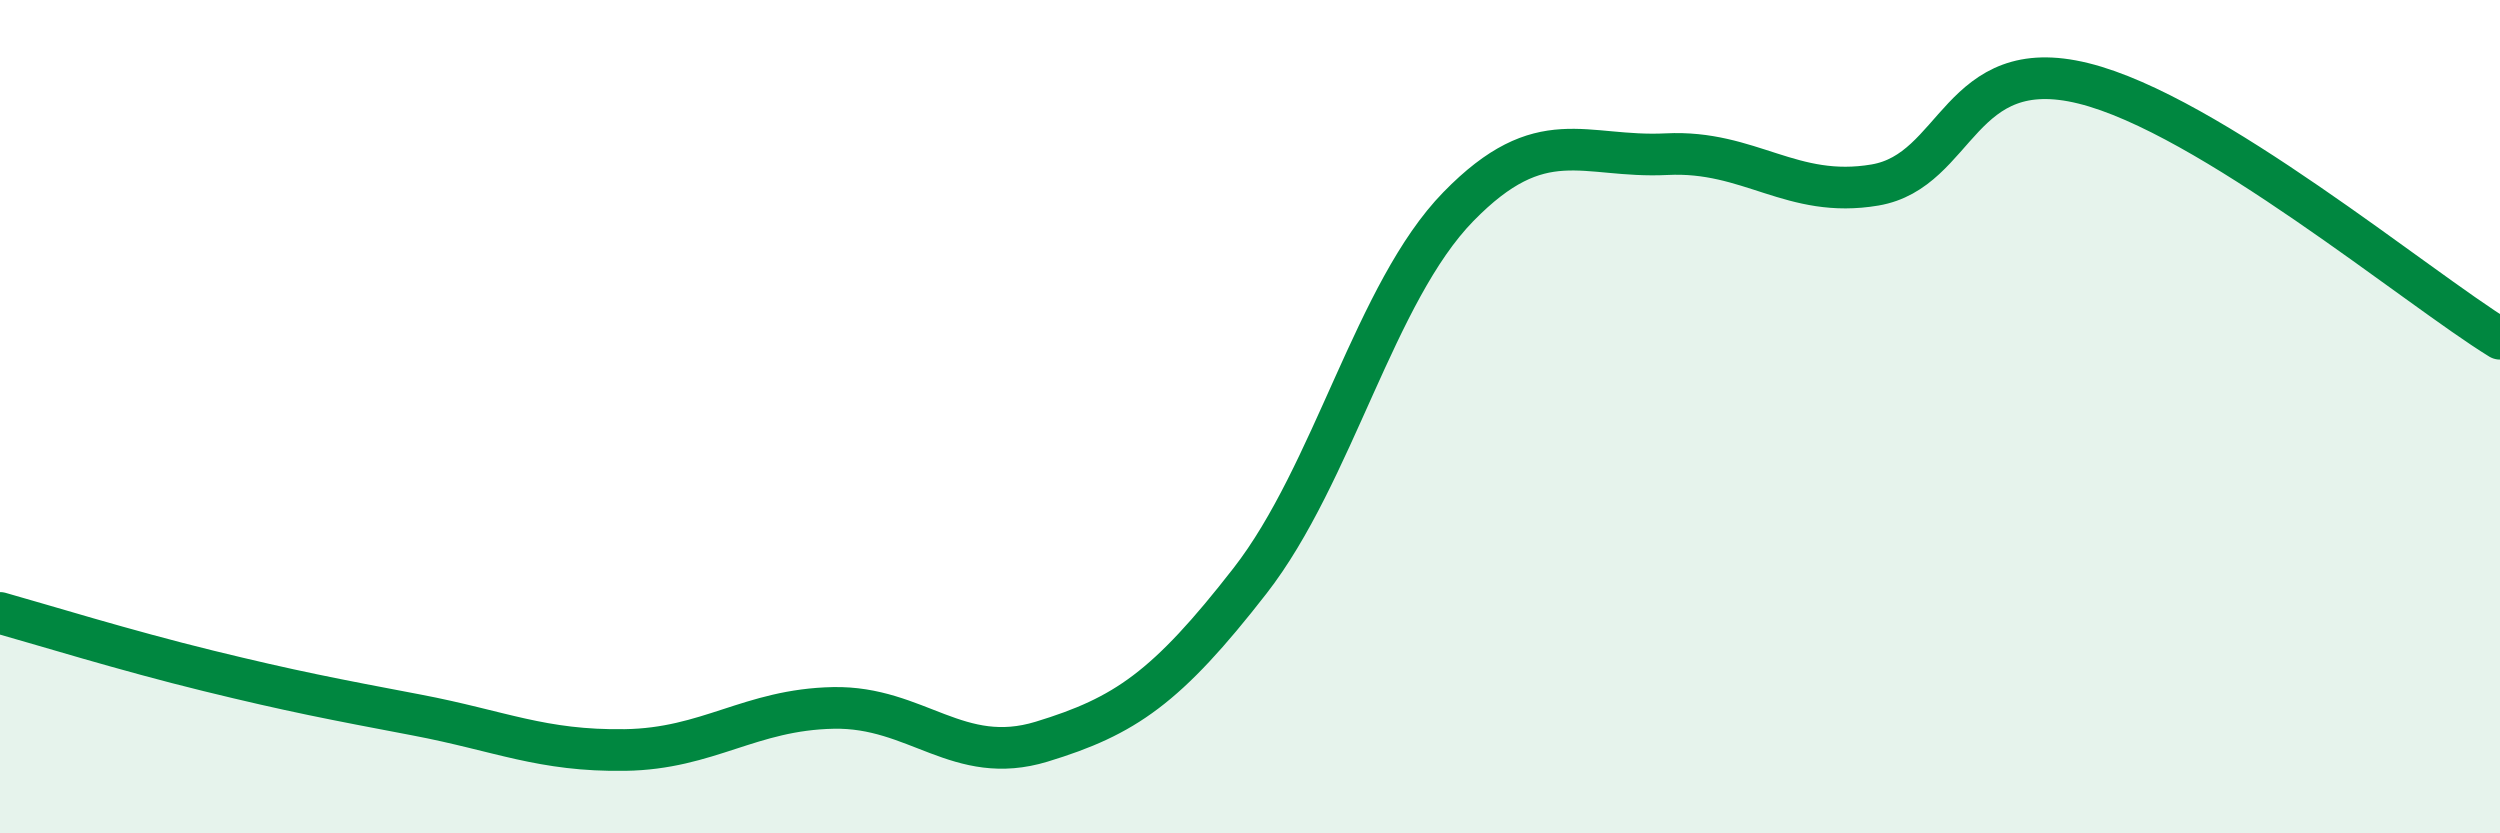
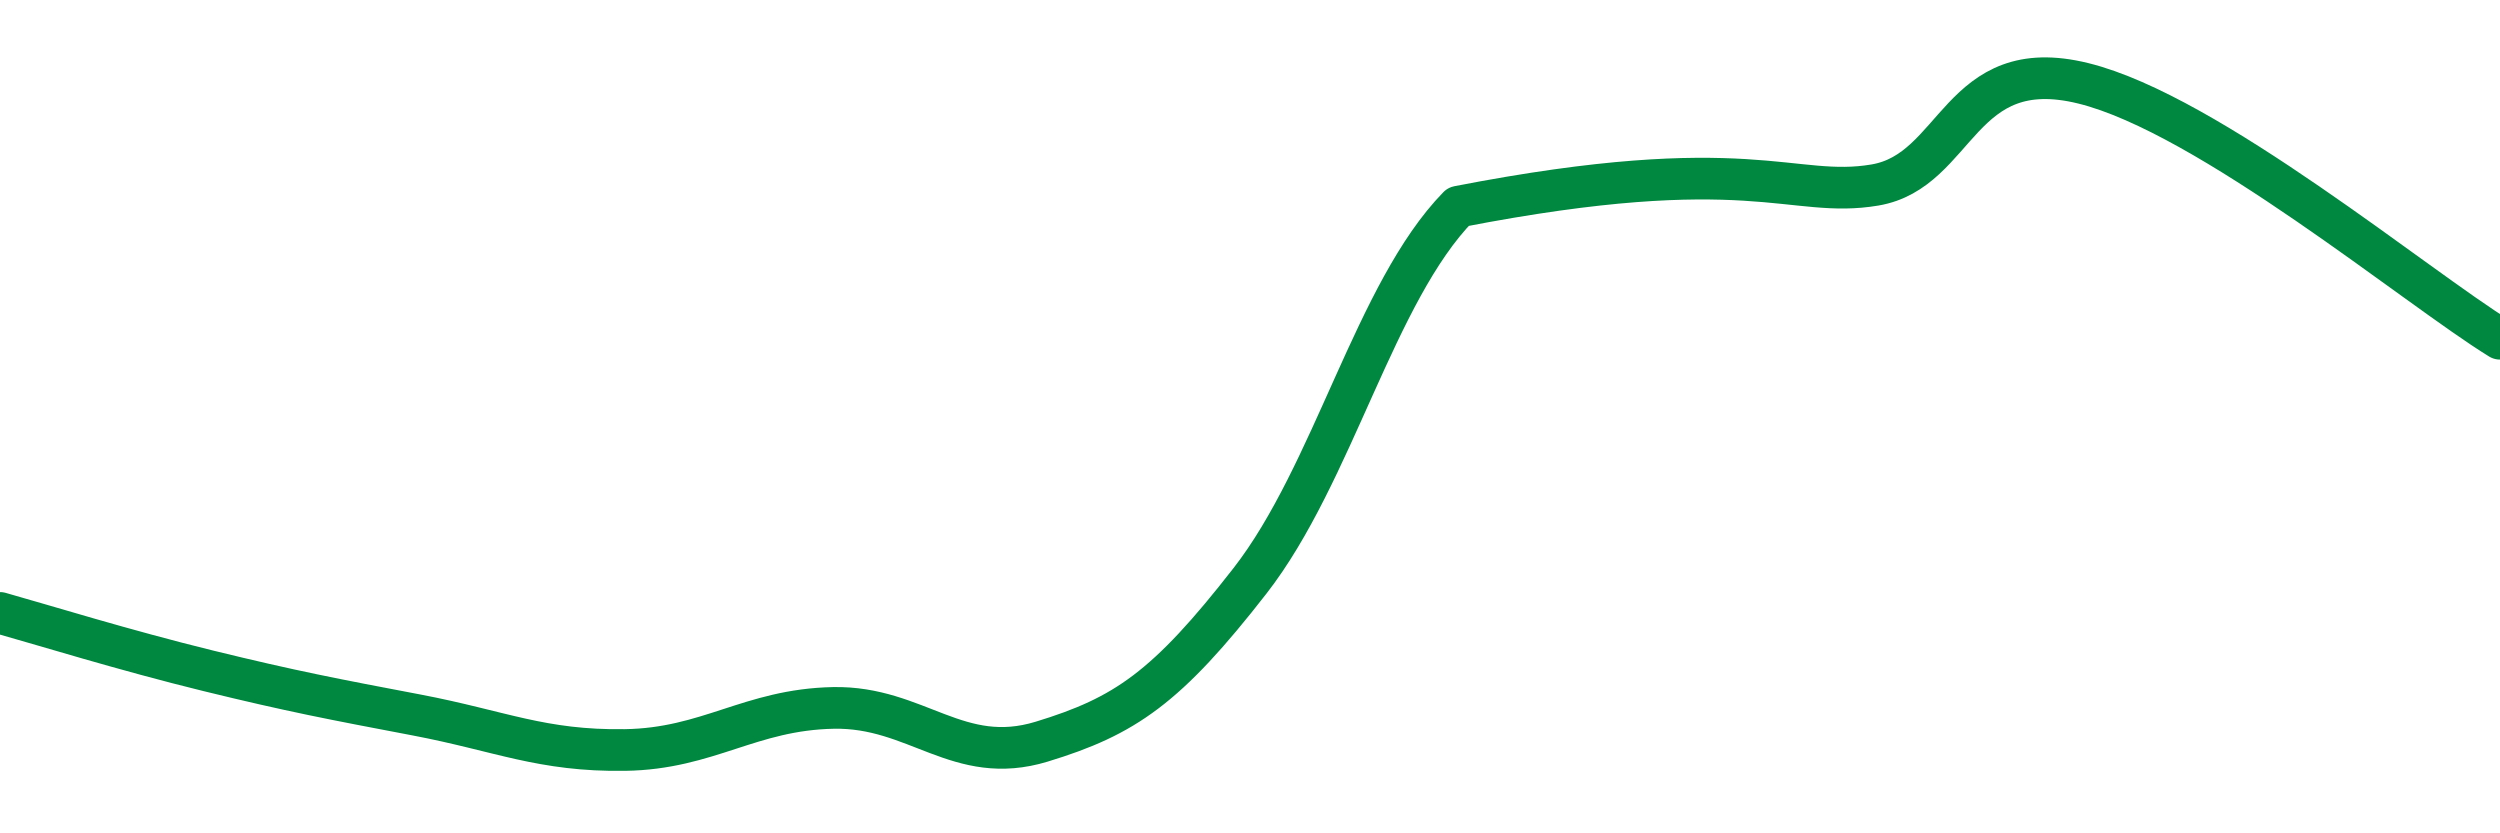
<svg xmlns="http://www.w3.org/2000/svg" width="60" height="20" viewBox="0 0 60 20">
-   <path d="M 0,14.71 C 1,14.99 3,15.61 5,16.1 C 7,16.59 8,16.78 10,17.16 C 12,17.54 13,18.03 15,18 C 17,17.97 18,17.03 20,16.99 C 22,16.95 23,18.41 25,17.8 C 27,17.19 28,16.51 30,13.94 C 32,11.37 33,7.01 35,4.96 C 37,2.91 38,3.8 40,3.7 C 42,3.6 43,4.78 45,4.44 C 47,4.1 47,1.26 50,2 C 53,2.74 58,6.9 60,8.13L60 20L0 20Z" fill="#008740" opacity="0.1" stroke-linecap="round" stroke-linejoin="round" />
-   <path d="M 0,14.71 C 1,14.99 3,15.61 5,16.1 C 7,16.59 8,16.78 10,17.16 C 12,17.54 13,18.03 15,18 C 17,17.97 18,17.03 20,16.99 C 22,16.95 23,18.41 25,17.8 C 27,17.19 28,16.51 30,13.94 C 32,11.37 33,7.01 35,4.96 C 37,2.91 38,3.8 40,3.7 C 42,3.6 43,4.78 45,4.44 C 47,4.1 47,1.26 50,2 C 53,2.74 58,6.9 60,8.13" stroke="#008740" stroke-width="1" fill="none" stroke-linecap="round" stroke-linejoin="round" />
+   <path d="M 0,14.71 C 1,14.99 3,15.61 5,16.1 C 7,16.59 8,16.78 10,17.16 C 12,17.54 13,18.03 15,18 C 17,17.97 18,17.03 20,16.99 C 22,16.95 23,18.41 25,17.8 C 27,17.19 28,16.51 30,13.94 C 32,11.37 33,7.01 35,4.96 C 42,3.6 43,4.78 45,4.44 C 47,4.1 47,1.26 50,2 C 53,2.74 58,6.9 60,8.13" stroke="#008740" stroke-width="1" fill="none" stroke-linecap="round" stroke-linejoin="round" />
</svg>